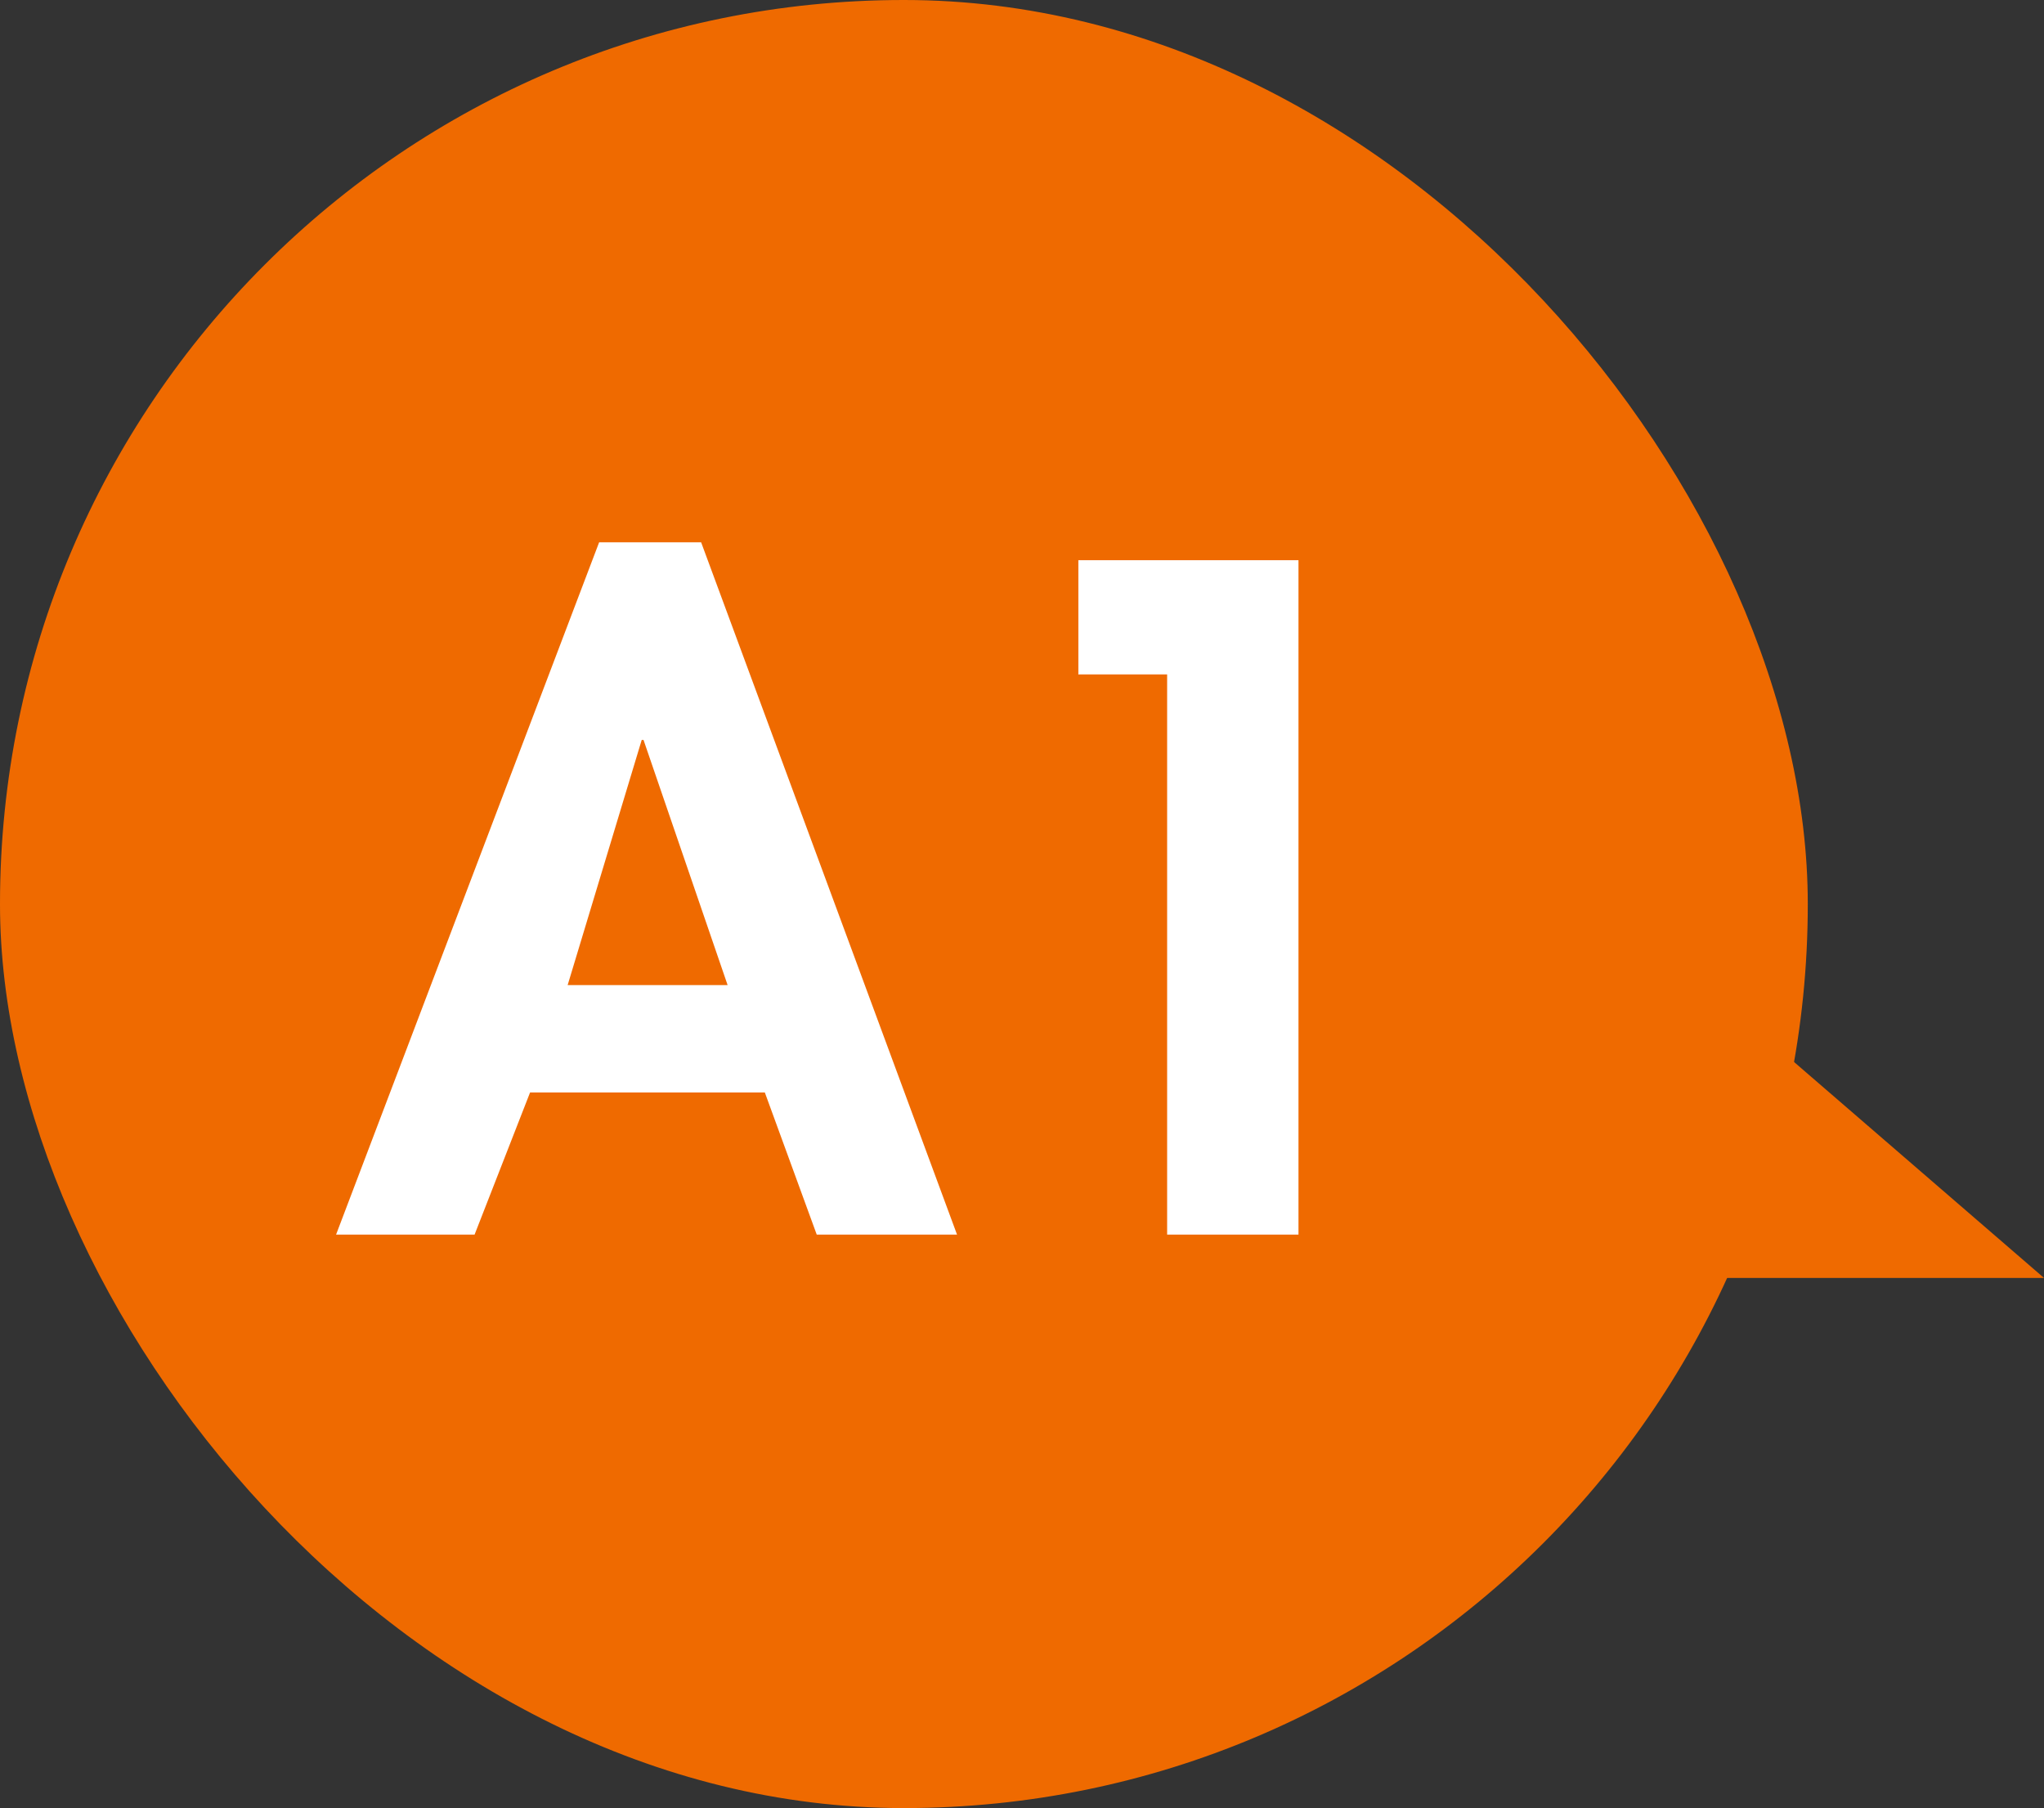
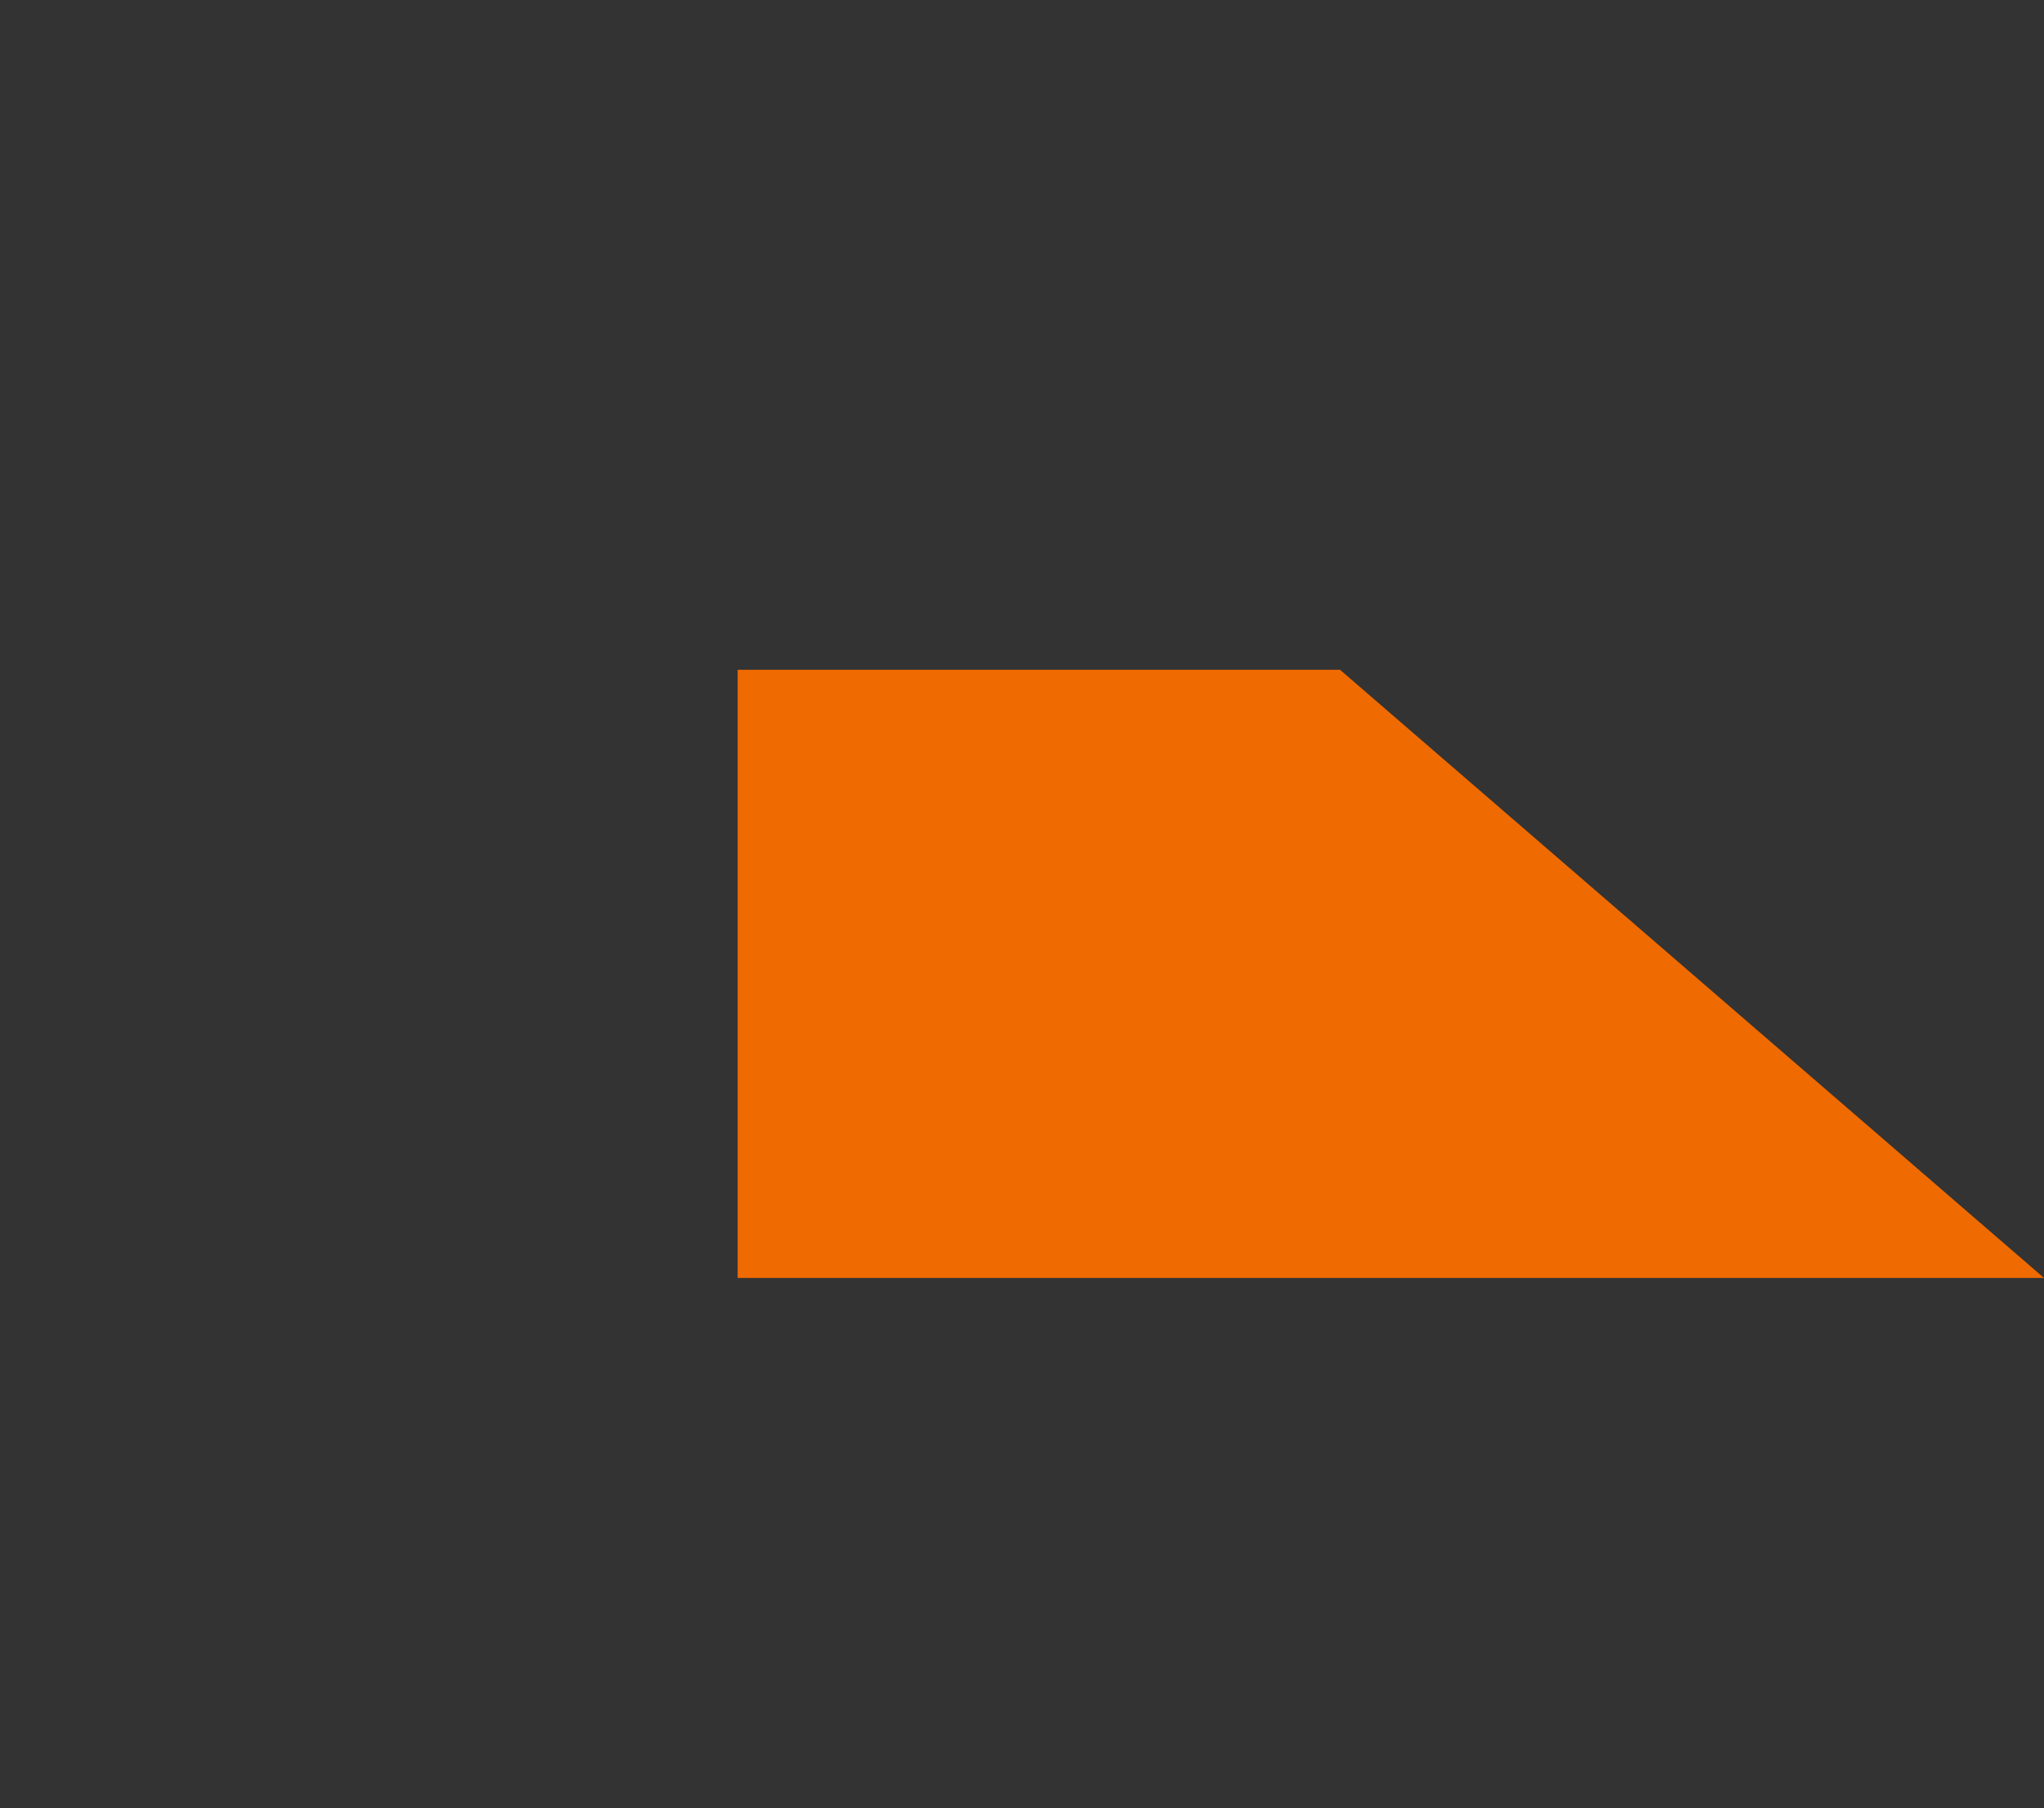
<svg xmlns="http://www.w3.org/2000/svg" id="_レイヤー_2" viewBox="0 0 57.11 50.51">
  <rect x="0" y="0" width="57.11" height="50.51" fill="#333333" stroke="none" />
  <defs>
    <style>.cls-1{fill:#ef6a00;}.cls-1,.cls-2{stroke-width:0px;}.cls-2{fill:#fff;}</style>
  </defs>
  <g id="txt">
    <polygon class="cls-1" points="57.11 35.7 20.61 35.7 20.61 18.71 37.44 18.71 57.11 35.7" />
-     <rect class="cls-1" x="0" y="0" width="50.51" height="50.51" rx="25.25" ry="25.25" />
-     <path class="cls-2" d="m14.81,30.52l-1.55,3.97h-3.87l7.35-19.34h2.85l7.15,19.34h-3.92l-1.45-3.97h-6.55Zm3.17-9.85h-.05l-2.07,6.85h4.47l-2.35-6.85Z" />
-     <path class="cls-2" d="m30.13,18.85v-3.2h6.15v18.84h-3.67v-15.65h-2.47Z" />
  </g>
</svg>